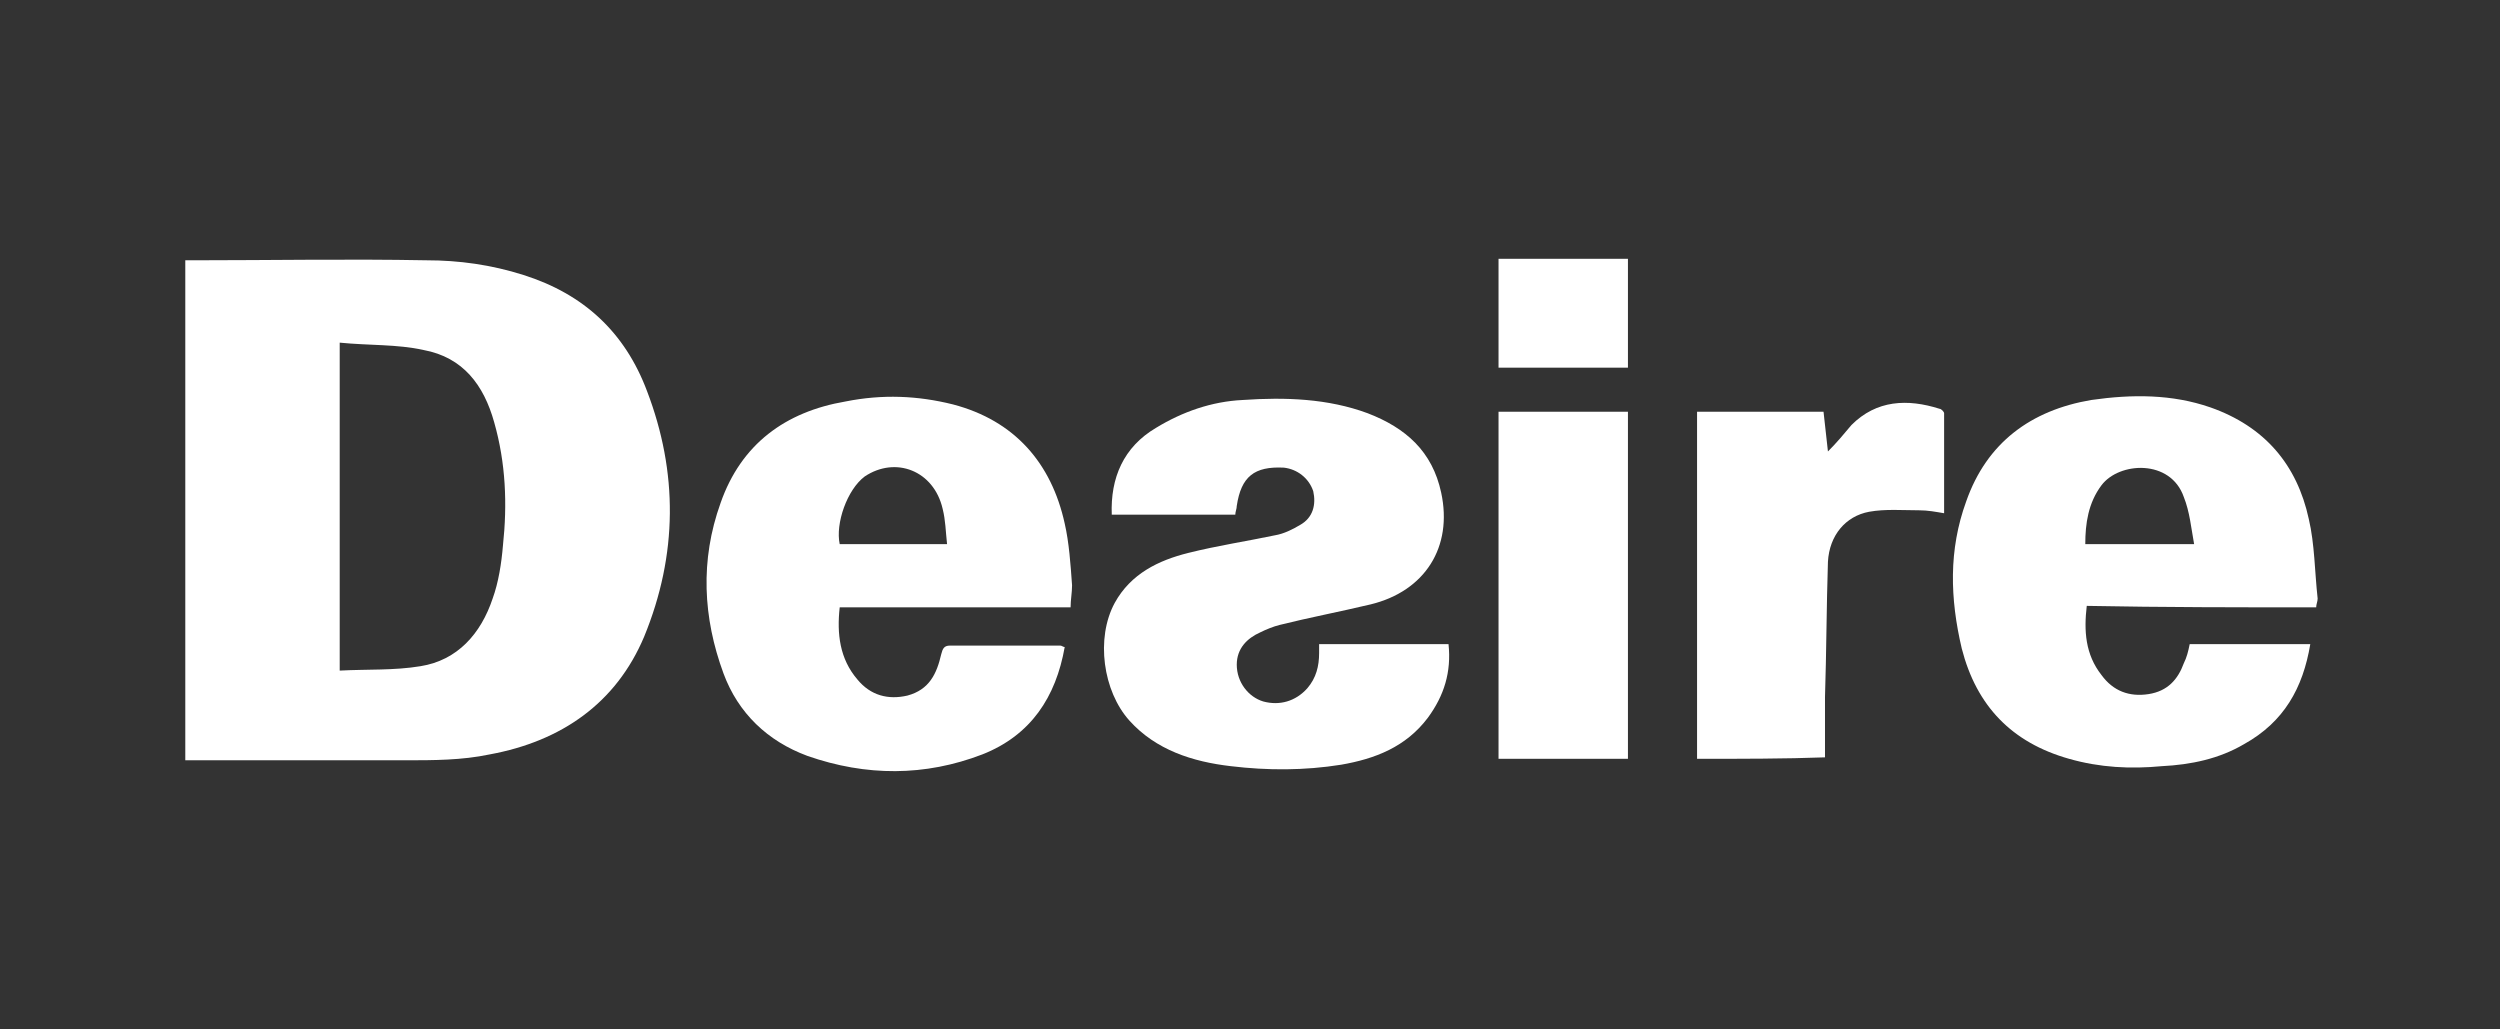
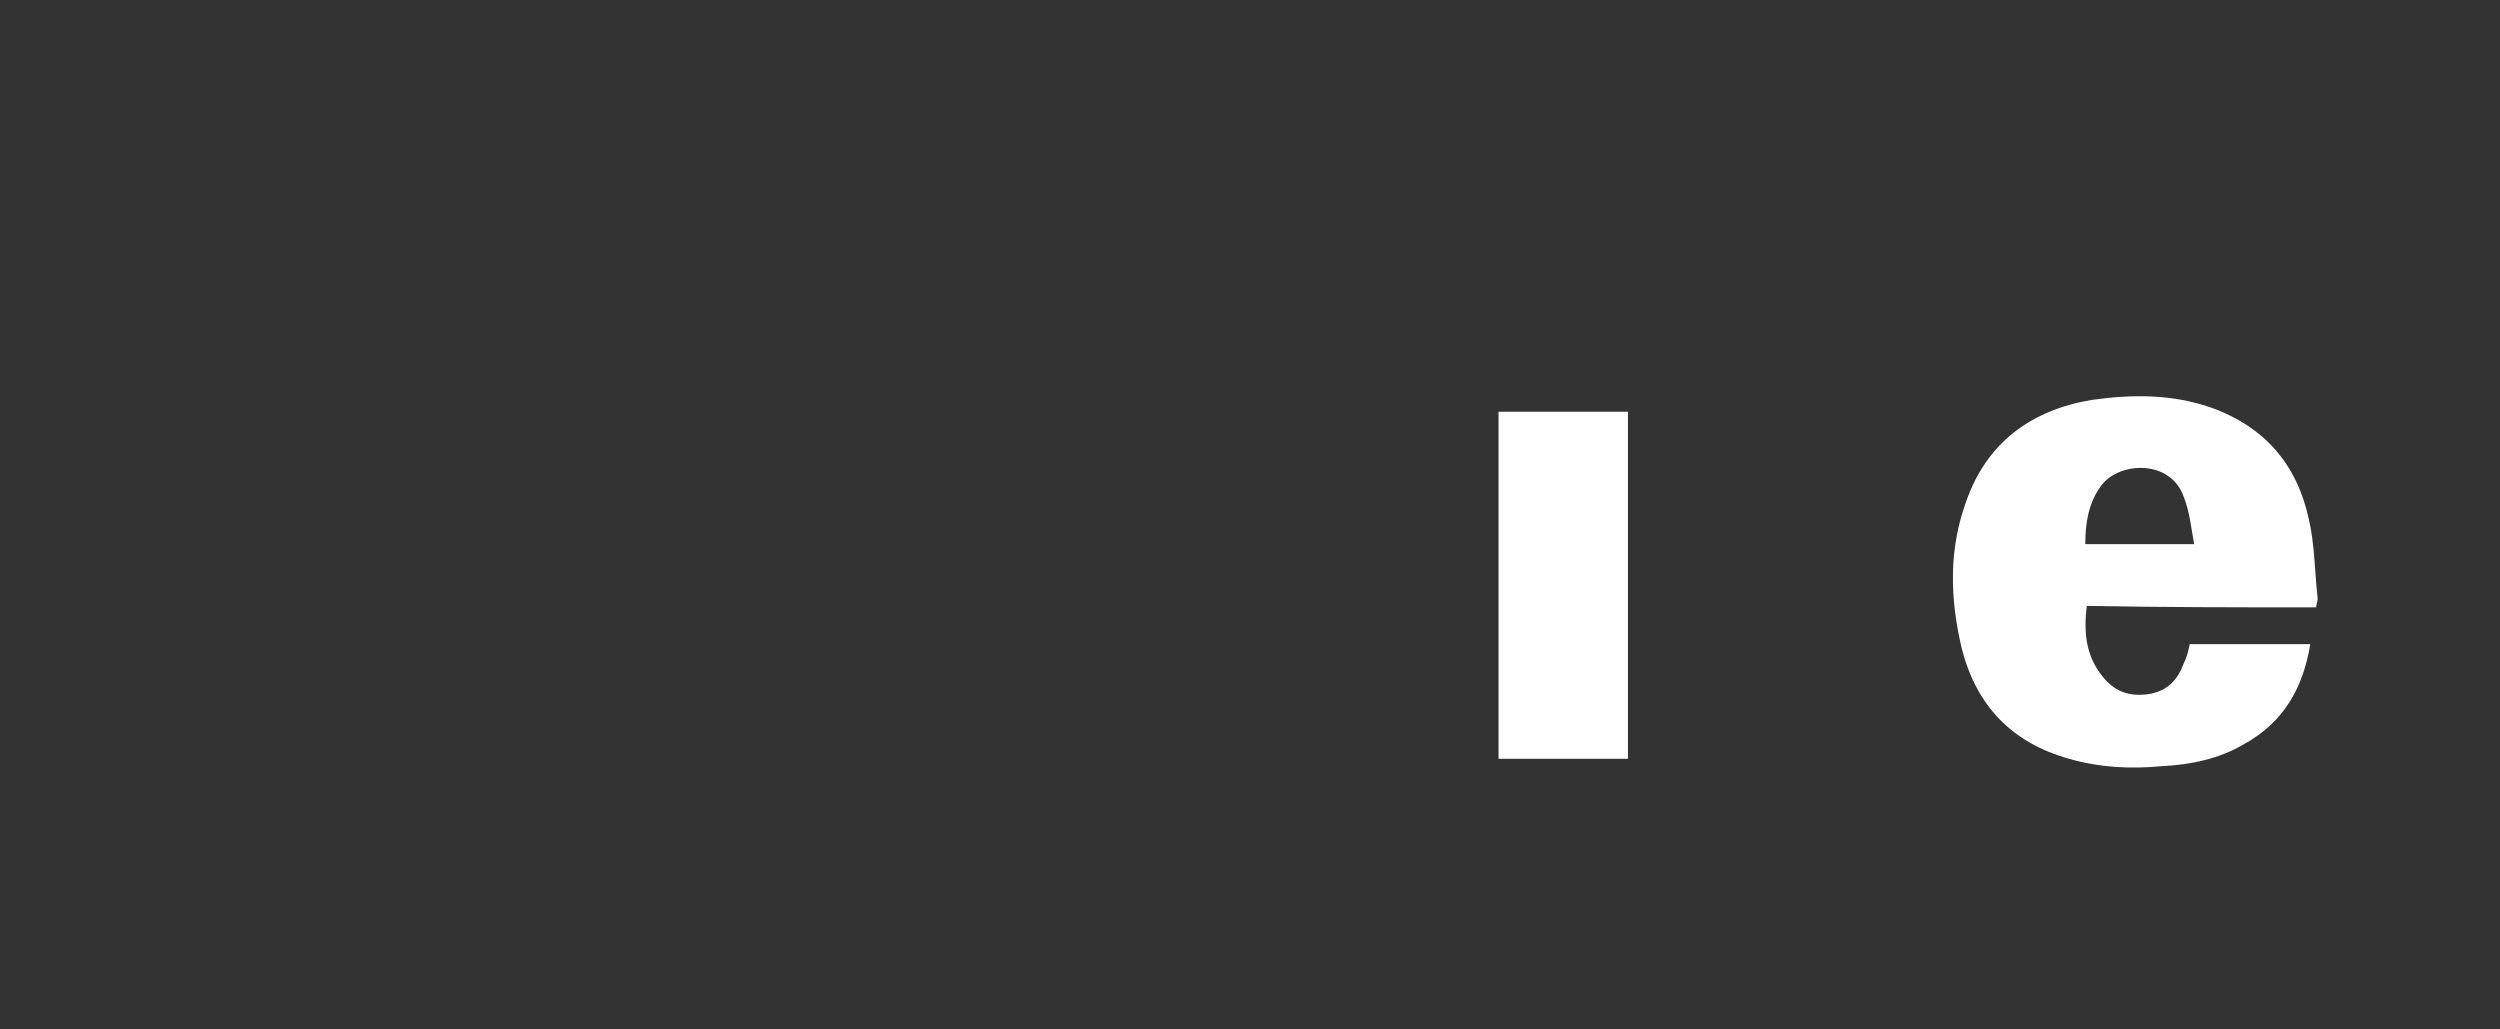
<svg xmlns="http://www.w3.org/2000/svg" version="1.1" id="Capa_1" x="0px" y="0px" viewBox="0 0 170 70" style="enable-background:new 0 0 170 70;" xml:space="preserve">
  <rect x="0" y="0" width="170" height="70" fill="#333333" stroke="none" />
  <style type="text/css">
	.st0{fill:#FFFFFF;}
</style>
  <g>
-     <path class="st0" d="M89.7,43.8c2.9,0,5.9,0,8.8,0c0.2,1.9-0.3,3.5-1.4,5c-1.5,2-3.6,2.8-5.9,3.2c-2.5,0.4-5,0.4-7.5,0.1   c-2.6-0.3-5.1-1.1-6.9-3.1c-1.8-2-2.3-5.6-1-8c1.1-2,3-2.9,5-3.4c2-0.5,4-0.8,5.9-1.2c0.6-0.1,1.2-0.4,1.7-0.7   c0.9-0.5,1.1-1.4,0.9-2.3c-0.3-0.9-1.1-1.5-2-1.6c-2-0.1-2.9,0.6-3.2,2.6c0,0.2-0.1,0.4-0.1,0.6c-2.8,0-5.6,0-8.4,0   c-0.1-2.5,0.8-4.6,3-5.9c1.8-1.1,3.8-1.8,5.9-1.9c2.9-0.2,5.8-0.1,8.5,0.9c2.6,1,4.4,2.6,5,5.4c0.8,3.7-1.1,6.7-4.8,7.6   c-2.1,0.5-4.2,0.9-6.2,1.4c-0.4,0.1-0.9,0.3-1.3,0.5c-0.9,0.4-1.6,1.1-1.6,2.2c0,1.2,0.8,2.2,1.8,2.5c1.1,0.3,2.2,0,3-0.9   c0.6-0.7,0.8-1.5,0.8-2.4C89.7,44.2,89.7,44,89.7,43.8z" />
-     <path class="st0" d="M115.4,51.6c0-7.9,0-15.7,0-23.6c2.9,0,5.7,0,8.6,0c0.1,0.9,0.2,1.8,0.3,2.7c0.6-0.6,1.1-1.2,1.6-1.8   c1.7-1.7,3.8-1.8,6-1.1c0.1,0,0.3,0.2,0.3,0.3c0,2.2,0,4.5,0,6.8c-0.6-0.1-1.1-0.2-1.7-0.2c-1.1,0-2.3-0.1-3.4,0.1   c-1.6,0.3-2.7,1.6-2.8,3.4c-0.1,3.1-0.1,6.1-0.2,9.2c0,1.4,0,2.7,0,4.1C121.4,51.6,118.4,51.6,115.4,51.6z" />
    <path class="st0" d="M101.9,28c3,0,5.9,0,8.8,0c0,7.9,0,15.7,0,23.6c-2.9,0-5.8,0-8.8,0C101.9,43.7,101.9,35.9,101.9,28z" />
-     <path class="st0" d="M110.7,25c-3,0-5.9,0-8.8,0c0-2.5,0-4.9,0-7.4c2.9,0,5.8,0,8.8,0C110.7,20.1,110.7,22.5,110.7,25z" />
-     <path class="st0" d="M44,26.6c-1.5-4-4.3-6.6-8.4-7.9c-2.2-0.7-4.4-1-6.6-1c-5.3-0.1-10.6,0-15.9,0c-0.2,0-0.3,0-0.5,0   c0,11.3,0,22.6,0,34c0.2,0,0.5,0,0.7,0c4.7,0,9.5,0,14.2,0c2,0,3.9,0,5.8-0.4c4.9-0.9,8.6-3.5,10.5-8C46.1,37.7,46.1,32.1,44,26.6z    M34.2,37.1c-0.1,1.2-0.3,2.5-0.7,3.6c-0.8,2.4-2.4,4.2-4.9,4.6c-1.8,0.3-3.6,0.2-5.5,0.3c0-7.5,0-14.8,0-22.3   c2,0.2,3.9,0.1,5.7,0.5c2.7,0.5,4.1,2.4,4.8,4.9C34.4,31.5,34.5,34.3,34.2,37.1z" />
    <path class="st0" d="M157.5,41.3c0-0.2,0.1-0.4,0.1-0.6c-0.2-1.8-0.2-3.7-0.6-5.4c-0.8-3.7-3-6.3-6.7-7.6c-2.6-0.9-5.3-0.9-8.1-0.5   c-4.1,0.7-7.1,2.9-8.5,6.9c-1.2,3.3-1.1,6.6-0.3,10c1,3.9,3.4,6.4,7.3,7.5c2.1,0.6,4.2,0.7,6.3,0.5c2-0.1,3.9-0.5,5.6-1.5   c2.7-1.5,4-3.8,4.5-6.8c-2.8,0-5.5,0-8.2,0c-0.1,0.5-0.2,0.9-0.4,1.3c-0.4,1.1-1.1,1.9-2.4,2.1c-1.3,0.2-2.4-0.2-3.2-1.3   c-1.1-1.4-1.2-3-1-4.7C147.1,41.3,152.2,41.3,157.5,41.3z M142.9,33c1.2-1.6,4.7-1.8,5.6,0.8c0.4,1,0.5,2.1,0.7,3.2   c-2.6,0-5,0-7.4,0C141.8,35.6,142,34.2,142.9,33z" />
-     <path class="st0" d="M72.8,41.3c0-0.5,0.1-1,0.1-1.5c-0.1-1.4-0.2-2.9-0.5-4.2c-0.9-4.1-3.4-7-7.6-8.1c-2.4-0.6-4.8-0.7-7.3-0.2   c-4.1,0.7-7.1,2.9-8.5,6.9c-1.4,3.9-1.2,7.8,0.2,11.6c1,2.7,3,4.6,5.7,5.6c4,1.4,8,1.4,11.9-0.1c3.3-1.3,5-3.9,5.6-7.3   c-0.1,0-0.2-0.1-0.3-0.1c-2.5,0-5,0-7.5,0c-0.4,0-0.5,0.2-0.6,0.6c-0.3,1.3-0.8,2.4-2.3,2.8c-1.3,0.3-2.5,0-3.4-1.1   c-1.2-1.4-1.4-3.1-1.2-4.9C62.4,41.3,67.5,41.3,72.8,41.3z M58.8,32.4c2.1-1.4,4.7-0.4,5.3,2.2c0.2,0.8,0.2,1.5,0.3,2.4   c-2.5,0-4.9,0-7.3,0C56.8,35.6,57.6,33.3,58.8,32.4z" />
  </g>
</svg>